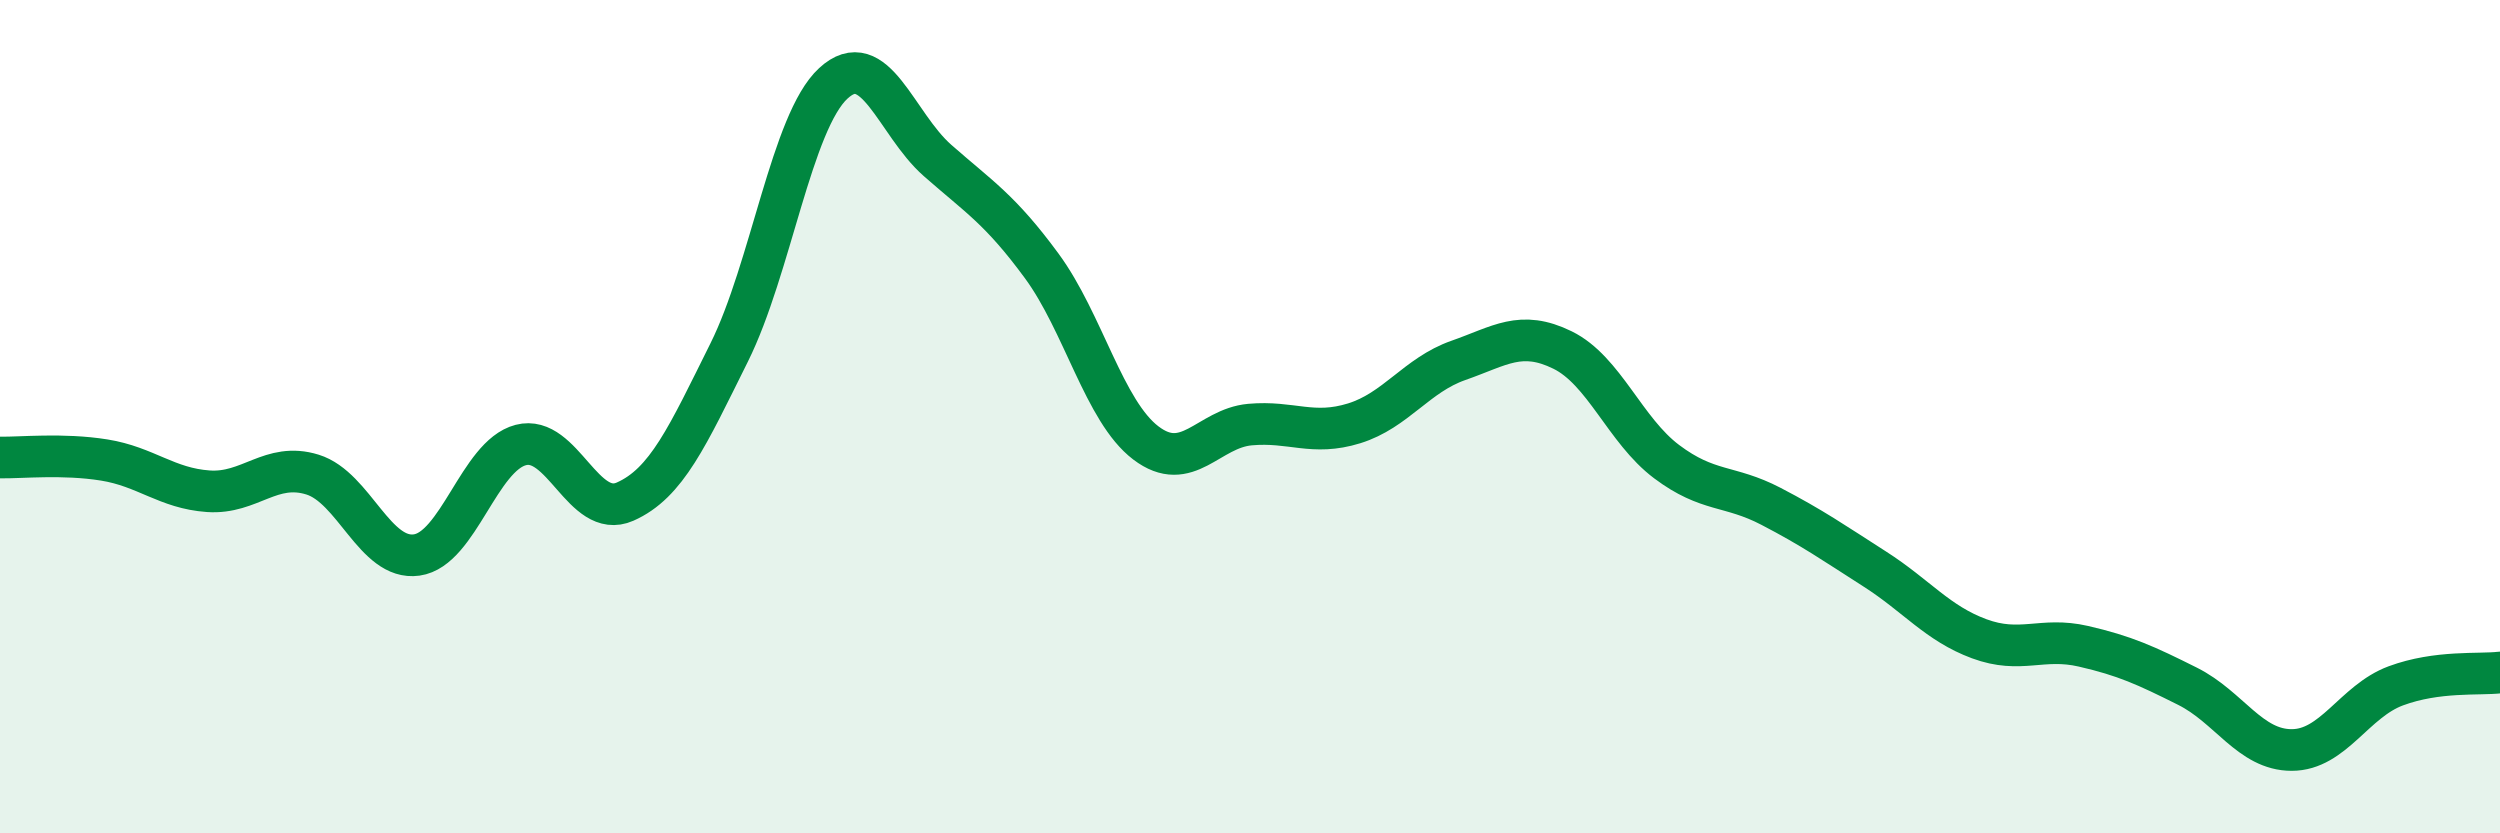
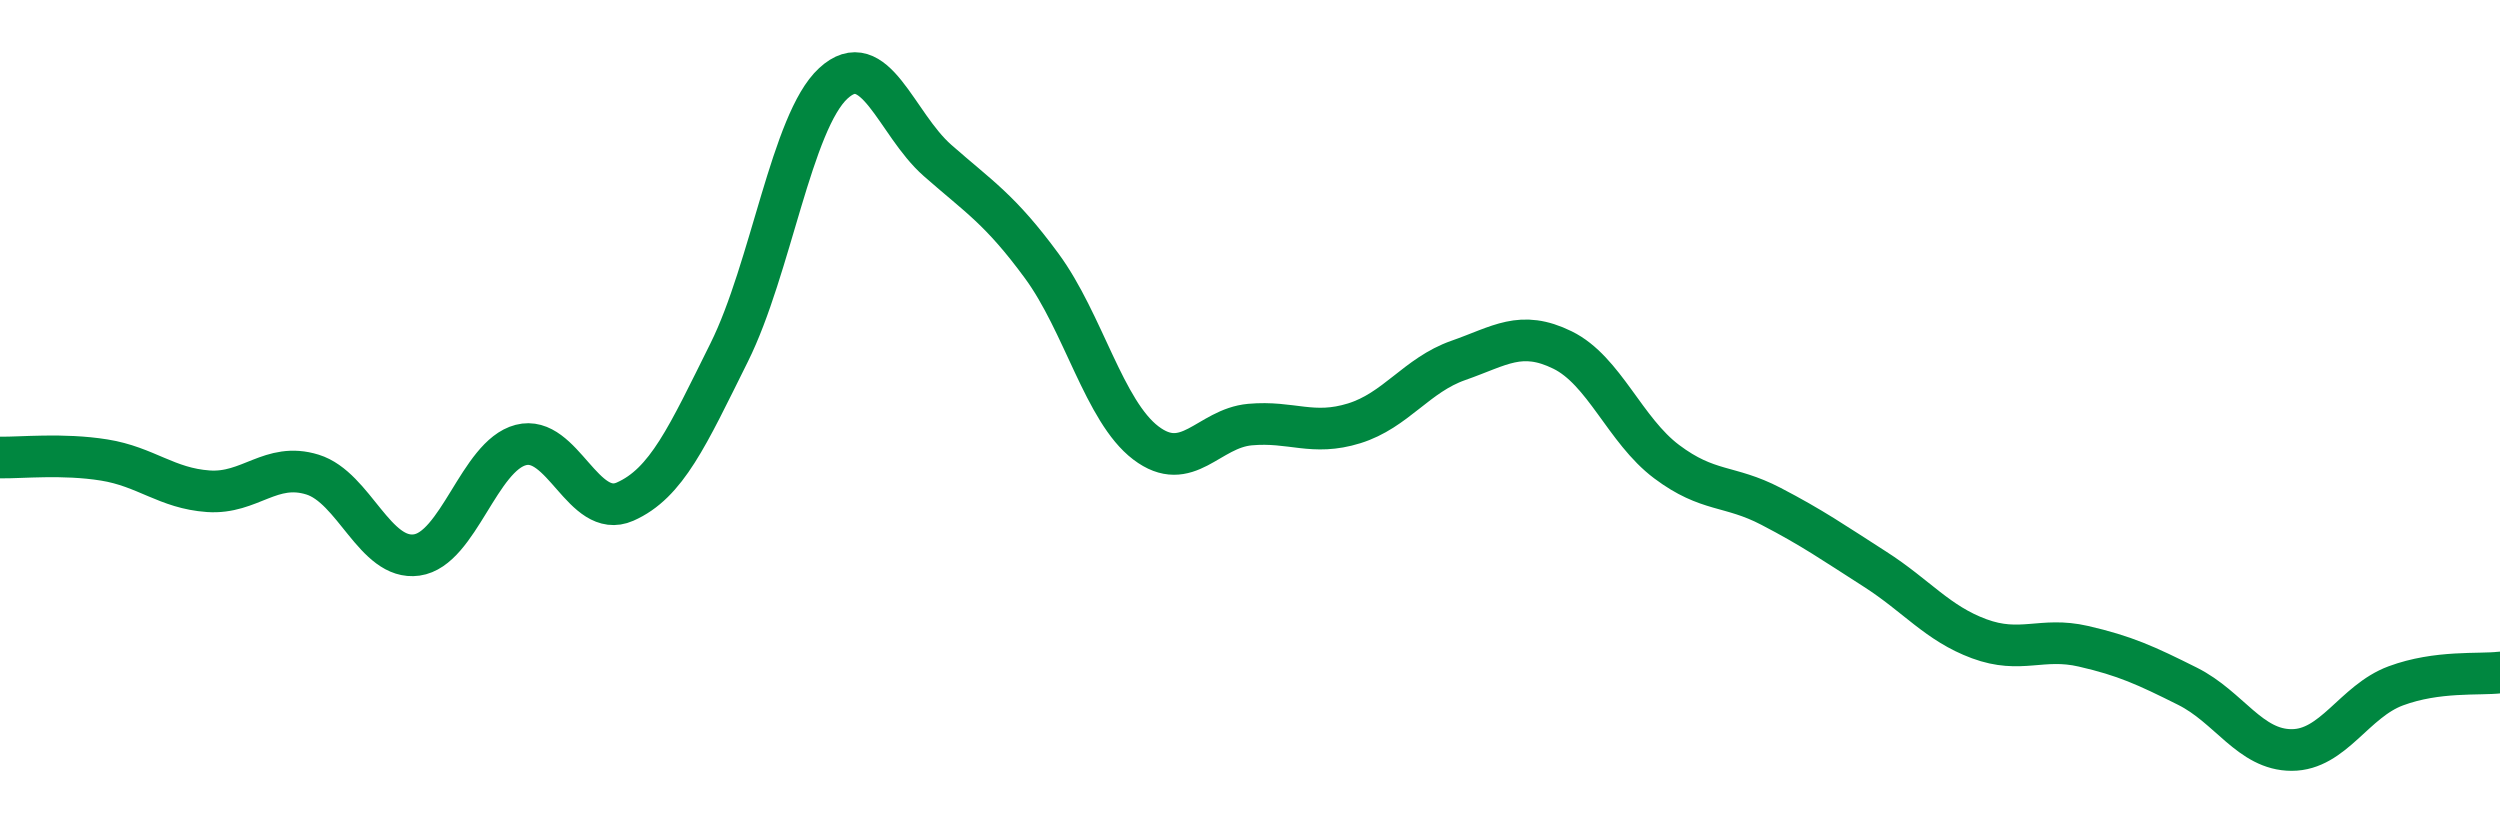
<svg xmlns="http://www.w3.org/2000/svg" width="60" height="20" viewBox="0 0 60 20">
-   <path d="M 0,10.98 C 0.5,10.99 1.5,10.88 2.5,11.04 C 3.5,11.2 4,11.72 5,11.79 C 6,11.86 6.5,11.08 7.5,11.39 C 8.5,11.7 9,13.46 10,13.32 C 11,13.18 11.5,10.94 12.5,10.68 C 13.5,10.42 14,12.48 15,12.04 C 16,11.6 16.5,10.47 17.5,8.46 C 18.5,6.45 19,2.92 20,2 C 21,1.08 21.5,2.97 22.5,3.85 C 23.5,4.73 24,5.02 25,6.38 C 26,7.74 26.5,9.87 27.5,10.63 C 28.5,11.39 29,10.28 30,10.19 C 31,10.1 31.5,10.47 32.5,10.16 C 33.5,9.85 34,9 35,8.65 C 36,8.3 36.5,7.91 37.5,8.4 C 38.5,8.89 39,10.33 40,11.08 C 41,11.83 41.5,11.63 42.5,12.15 C 43.5,12.67 44,13.02 45,13.66 C 46,14.3 46.5,14.96 47.5,15.33 C 48.5,15.7 49,15.28 50,15.51 C 51,15.74 51.5,15.97 52.5,16.47 C 53.5,16.97 54,18 55,18 C 56,18 56.5,16.83 57.5,16.46 C 58.5,16.09 59.5,16.2 60,16.14L60 20L0 20Z" fill="#008740" opacity="0.1" stroke-linecap="round" stroke-linejoin="round" />
  <path d="M 0,10.98 C 0.5,10.99 1.5,10.88 2.5,11.04 C 3.5,11.2 4,11.72 5,11.79 C 6,11.86 6.5,11.08 7.5,11.39 C 8.5,11.7 9,13.46 10,13.32 C 11,13.18 11.5,10.94 12.5,10.68 C 13.5,10.42 14,12.48 15,12.04 C 16,11.6 16.5,10.47 17.5,8.46 C 18.5,6.45 19,2.92 20,2 C 21,1.08 21.5,2.97 22.5,3.85 C 23.5,4.73 24,5.02 25,6.38 C 26,7.74 26.5,9.87 27.5,10.63 C 28.5,11.39 29,10.28 30,10.19 C 31,10.1 31.5,10.47 32.5,10.16 C 33.5,9.85 34,9 35,8.65 C 36,8.3 36.5,7.91 37.5,8.4 C 38.5,8.89 39,10.33 40,11.08 C 41,11.83 41.5,11.63 42.5,12.15 C 43.5,12.67 44,13.02 45,13.66 C 46,14.3 46.5,14.96 47.5,15.33 C 48.5,15.7 49,15.28 50,15.51 C 51,15.74 51.5,15.97 52.5,16.47 C 53.5,16.97 54,18 55,18 C 56,18 56.5,16.83 57.5,16.46 C 58.5,16.09 59.5,16.2 60,16.14" stroke="#008740" stroke-width="1" fill="none" stroke-linecap="round" stroke-linejoin="round" />
</svg>